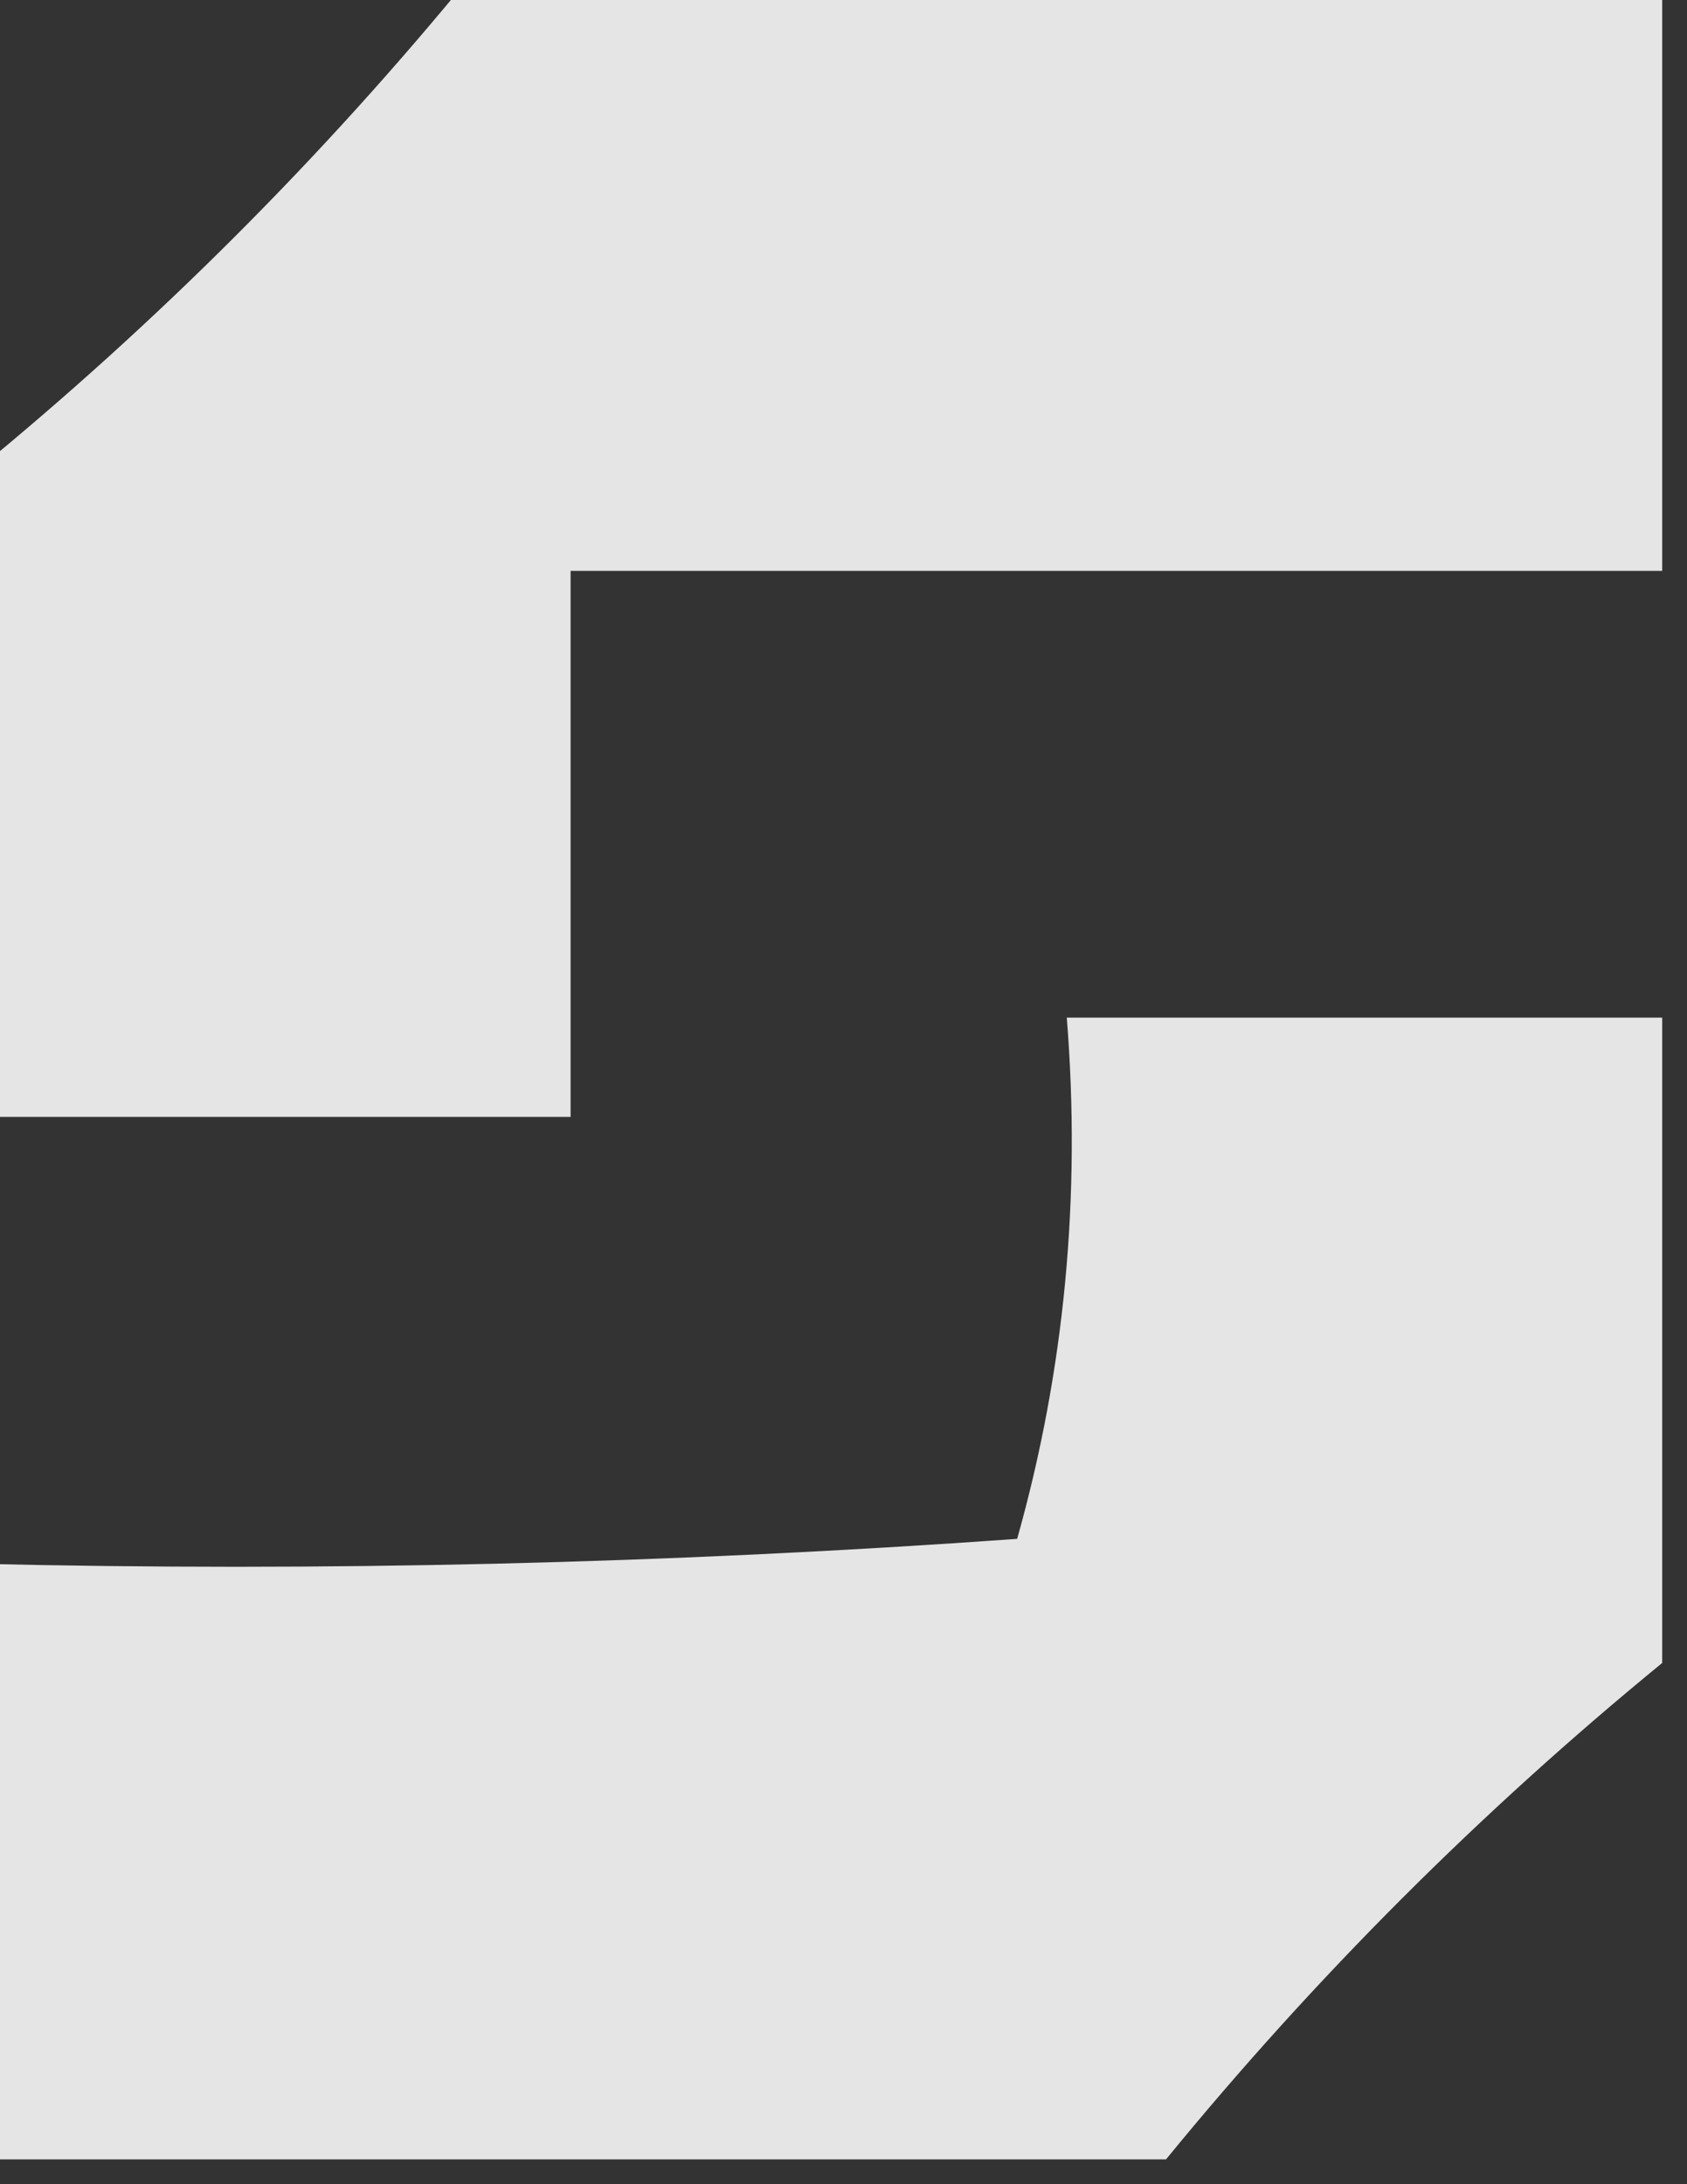
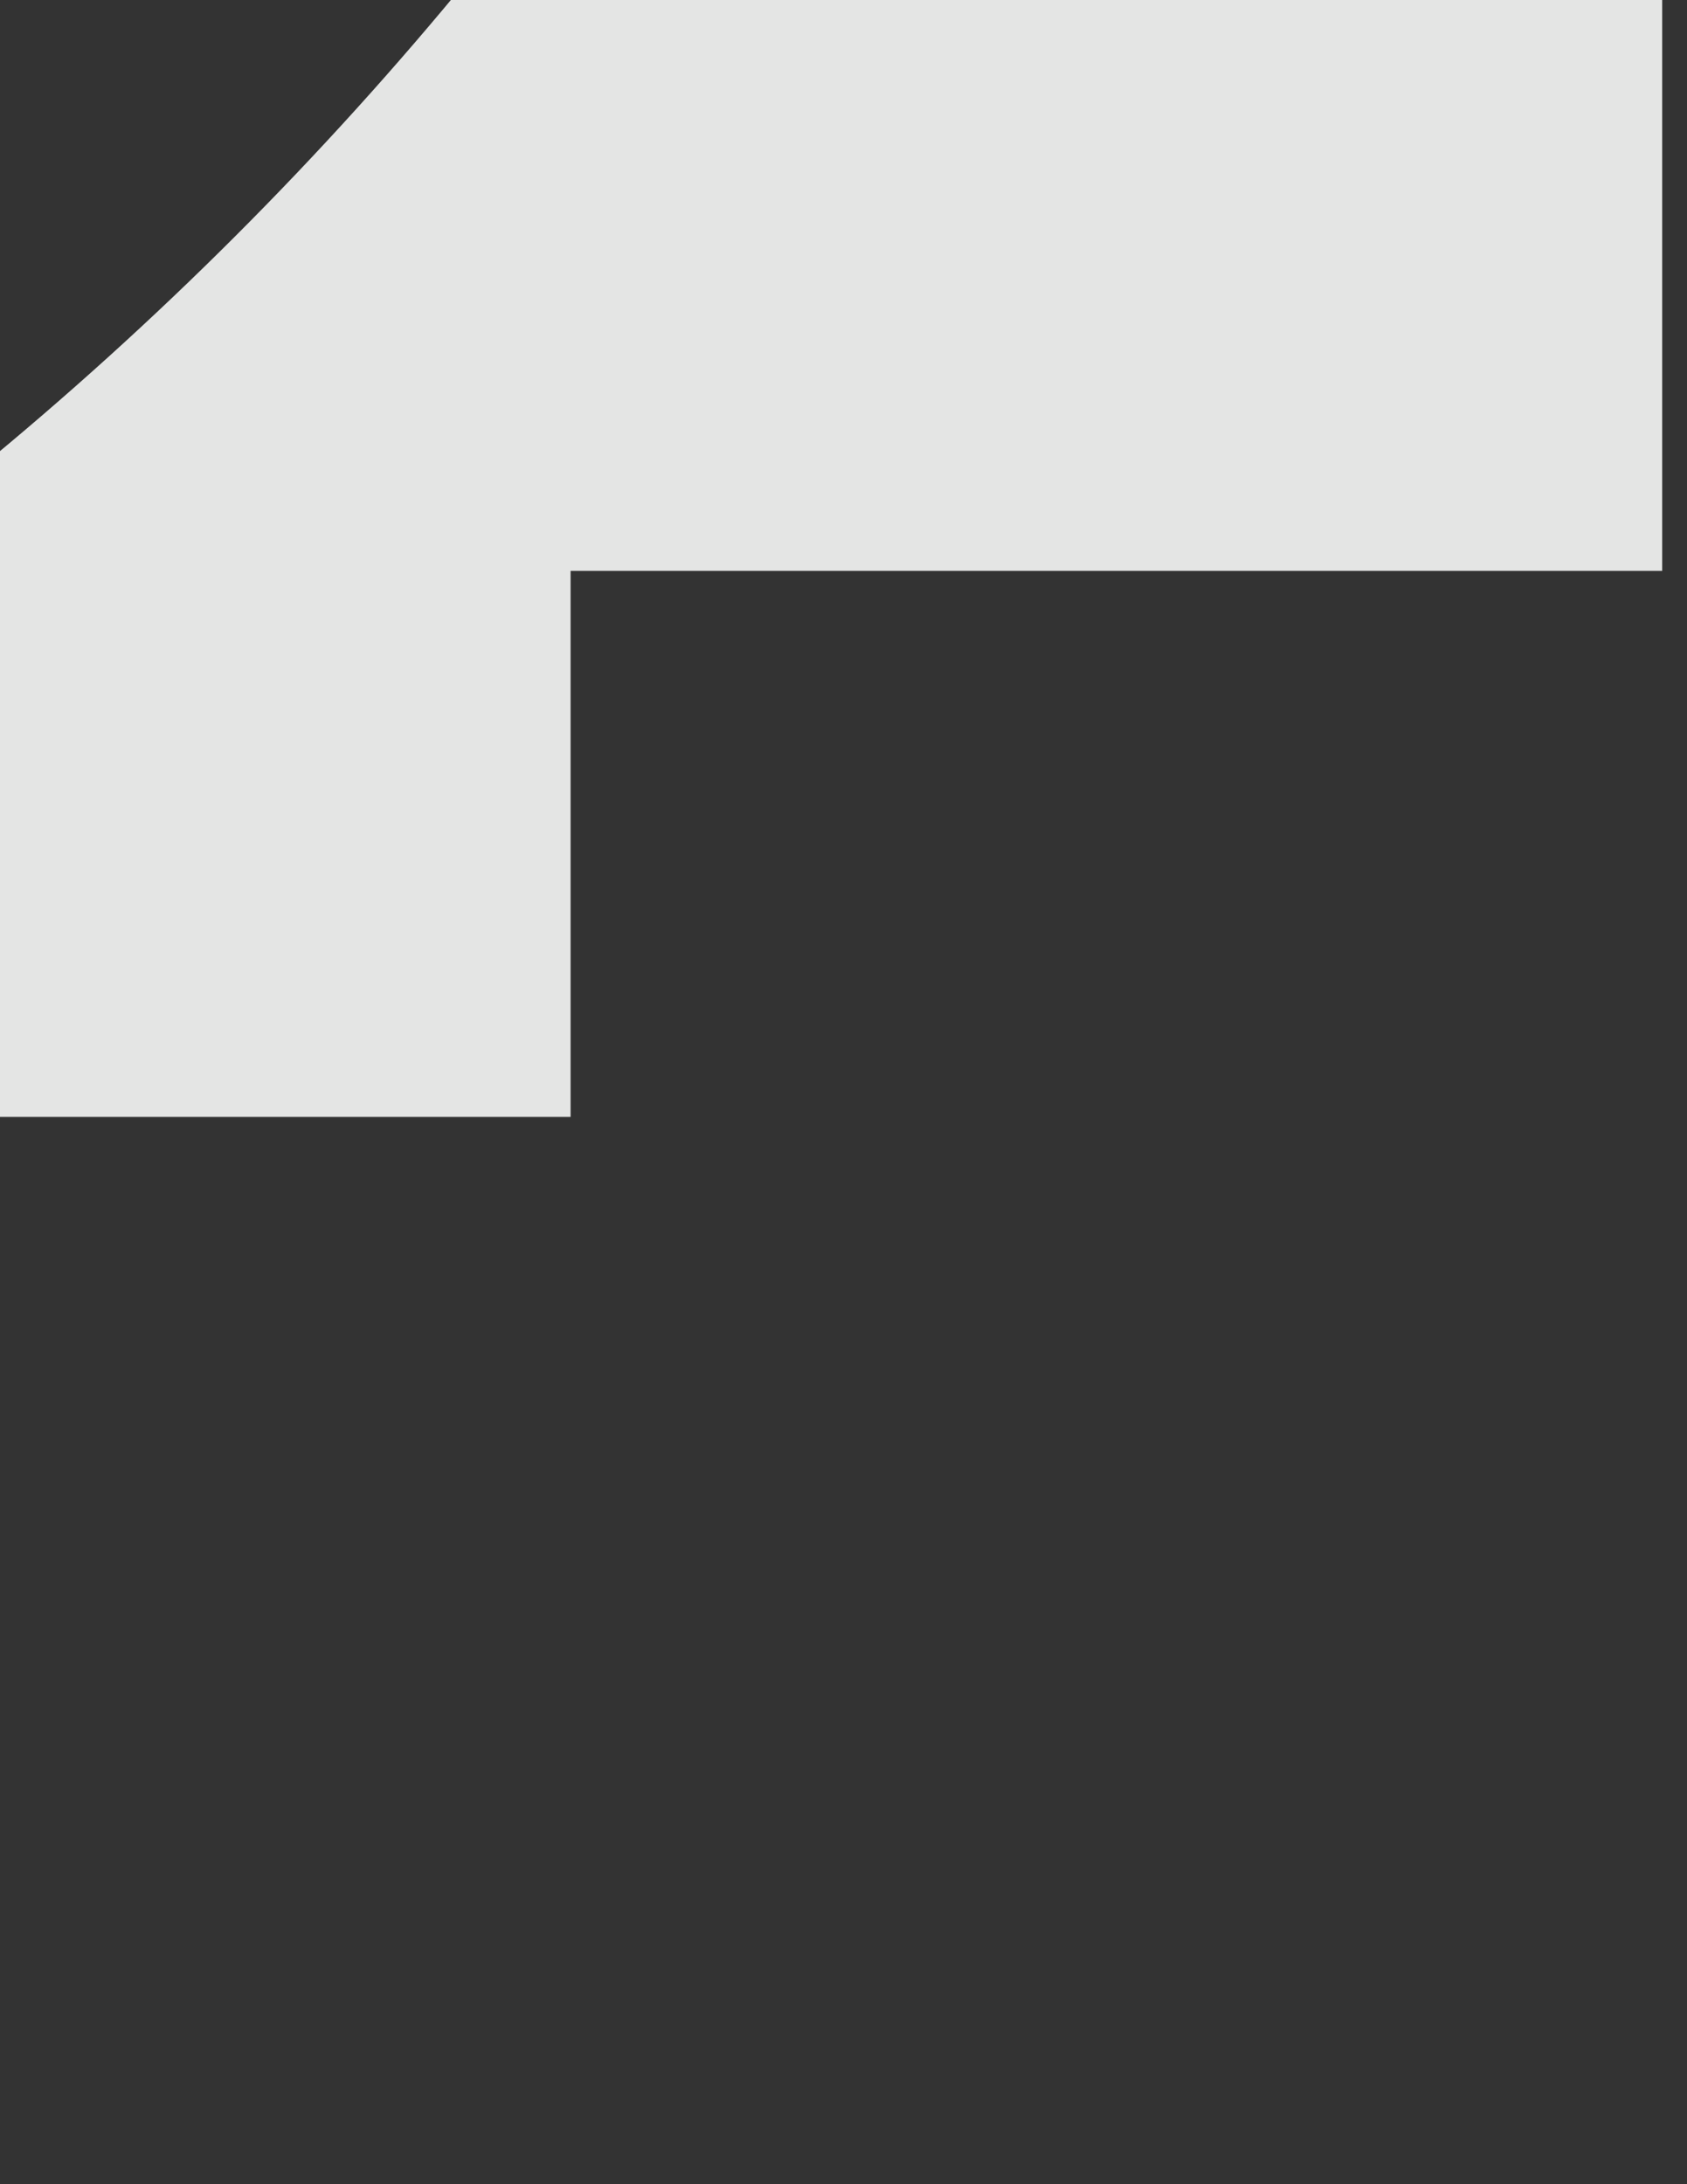
<svg xmlns="http://www.w3.org/2000/svg" version="1.1" width="34px" height="44px" style="shape-rendering:geometricPrecision; text-rendering:geometricPrecision; image-rendering:optimizeQuality; fill-rule:evenodd; clip-rule:evenodd">
  <rect width="100%" height="100%" fill="#333333" stroke="none" />
  <g>
    <path style="opacity:0.868" fill="#fefffe" d="M 9.5,-0.5 C 17.5,-0.5 25.5,-0.5 33.5,-0.5C 33.5,3.5 33.5,7.5 33.5,11.5C 26.167,11.5 18.833,11.5 11.5,11.5C 11.5,15.167 11.5,18.833 11.5,22.5C 7.5,22.5 3.5,22.5 -0.5,22.5C -0.5,18.167 -0.5,13.833 -0.5,9.5C 3.167,6.5 6.5,3.167 9.5,-0.5 Z" />
  </g>
  <g>
-     <path style="opacity:0.869" fill="#fefffe" d="M 33.5,20.5 C 33.5,24.833 33.5,29.167 33.5,33.5C 29.833,36.5 26.5,39.833 23.5,43.5C 15.5,43.5 7.5,43.5 -0.5,43.5C -0.5,39.5 -0.5,35.5 -0.5,31.5C 6.508,31.666 13.508,31.5 20.5,31C 21.456,27.606 21.789,24.106 21.5,20.5C 25.5,20.5 29.5,20.5 33.5,20.5 Z" />
-   </g>
+     </g>
</svg>